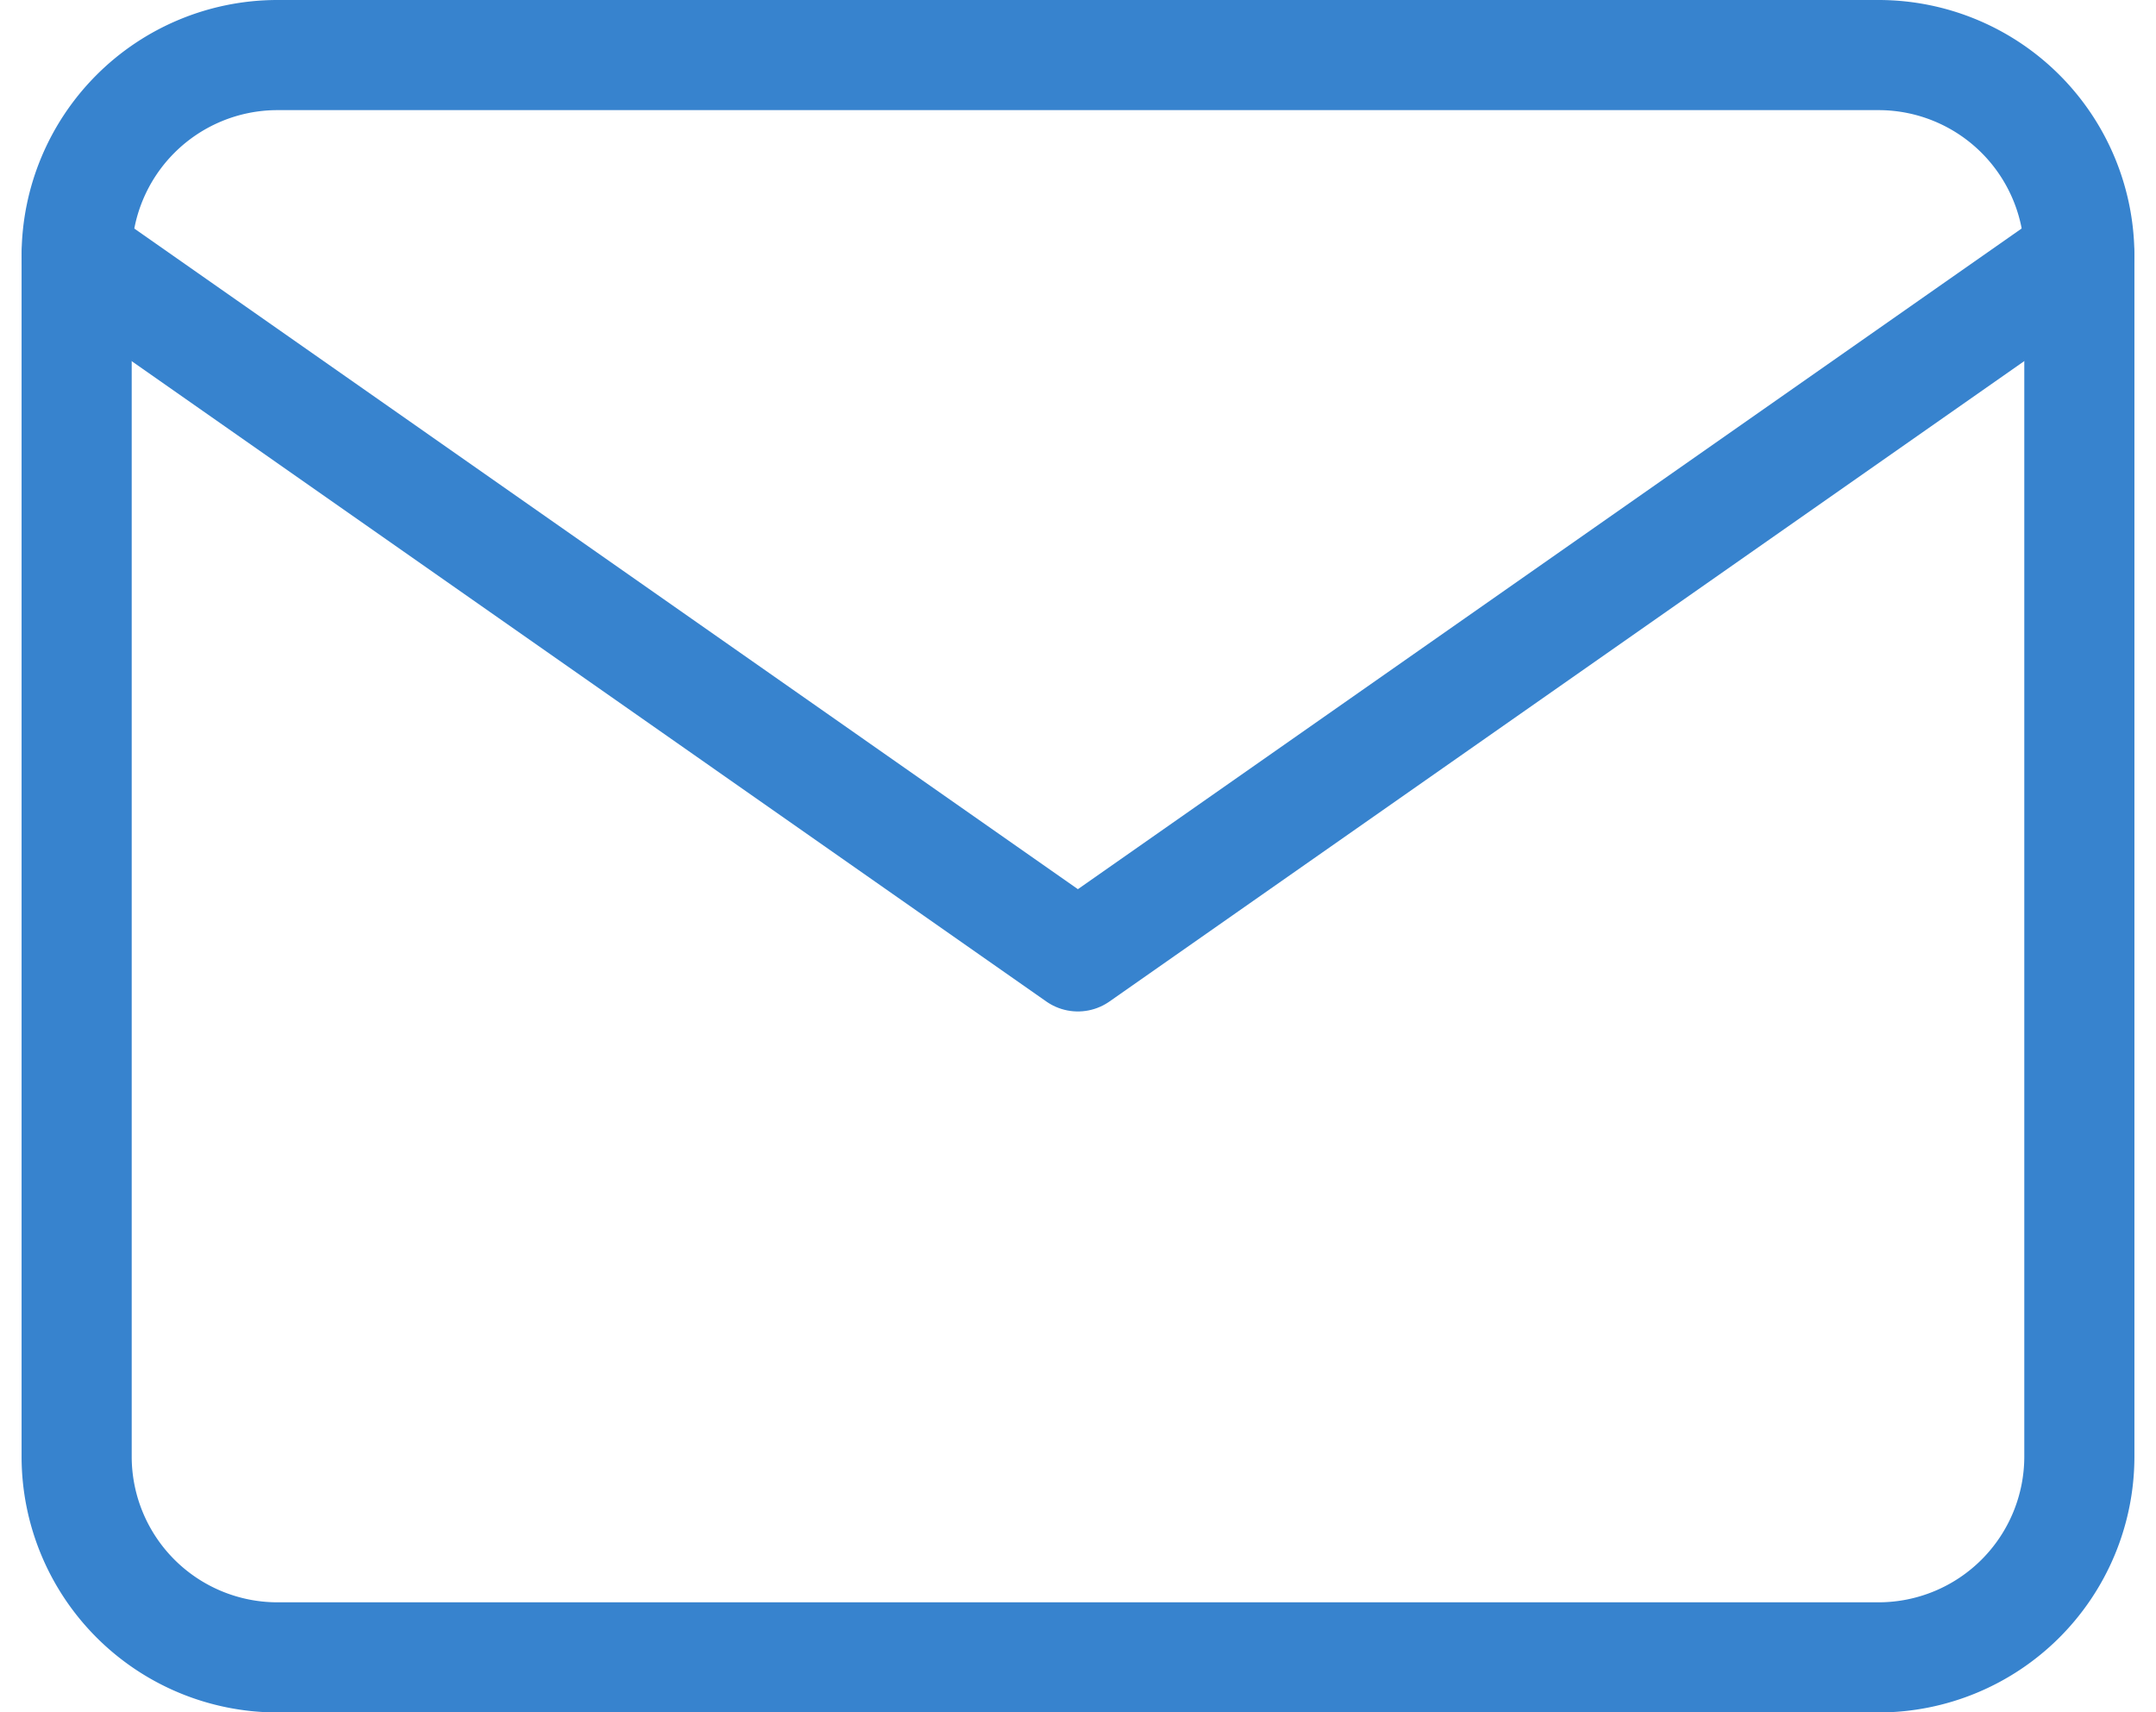
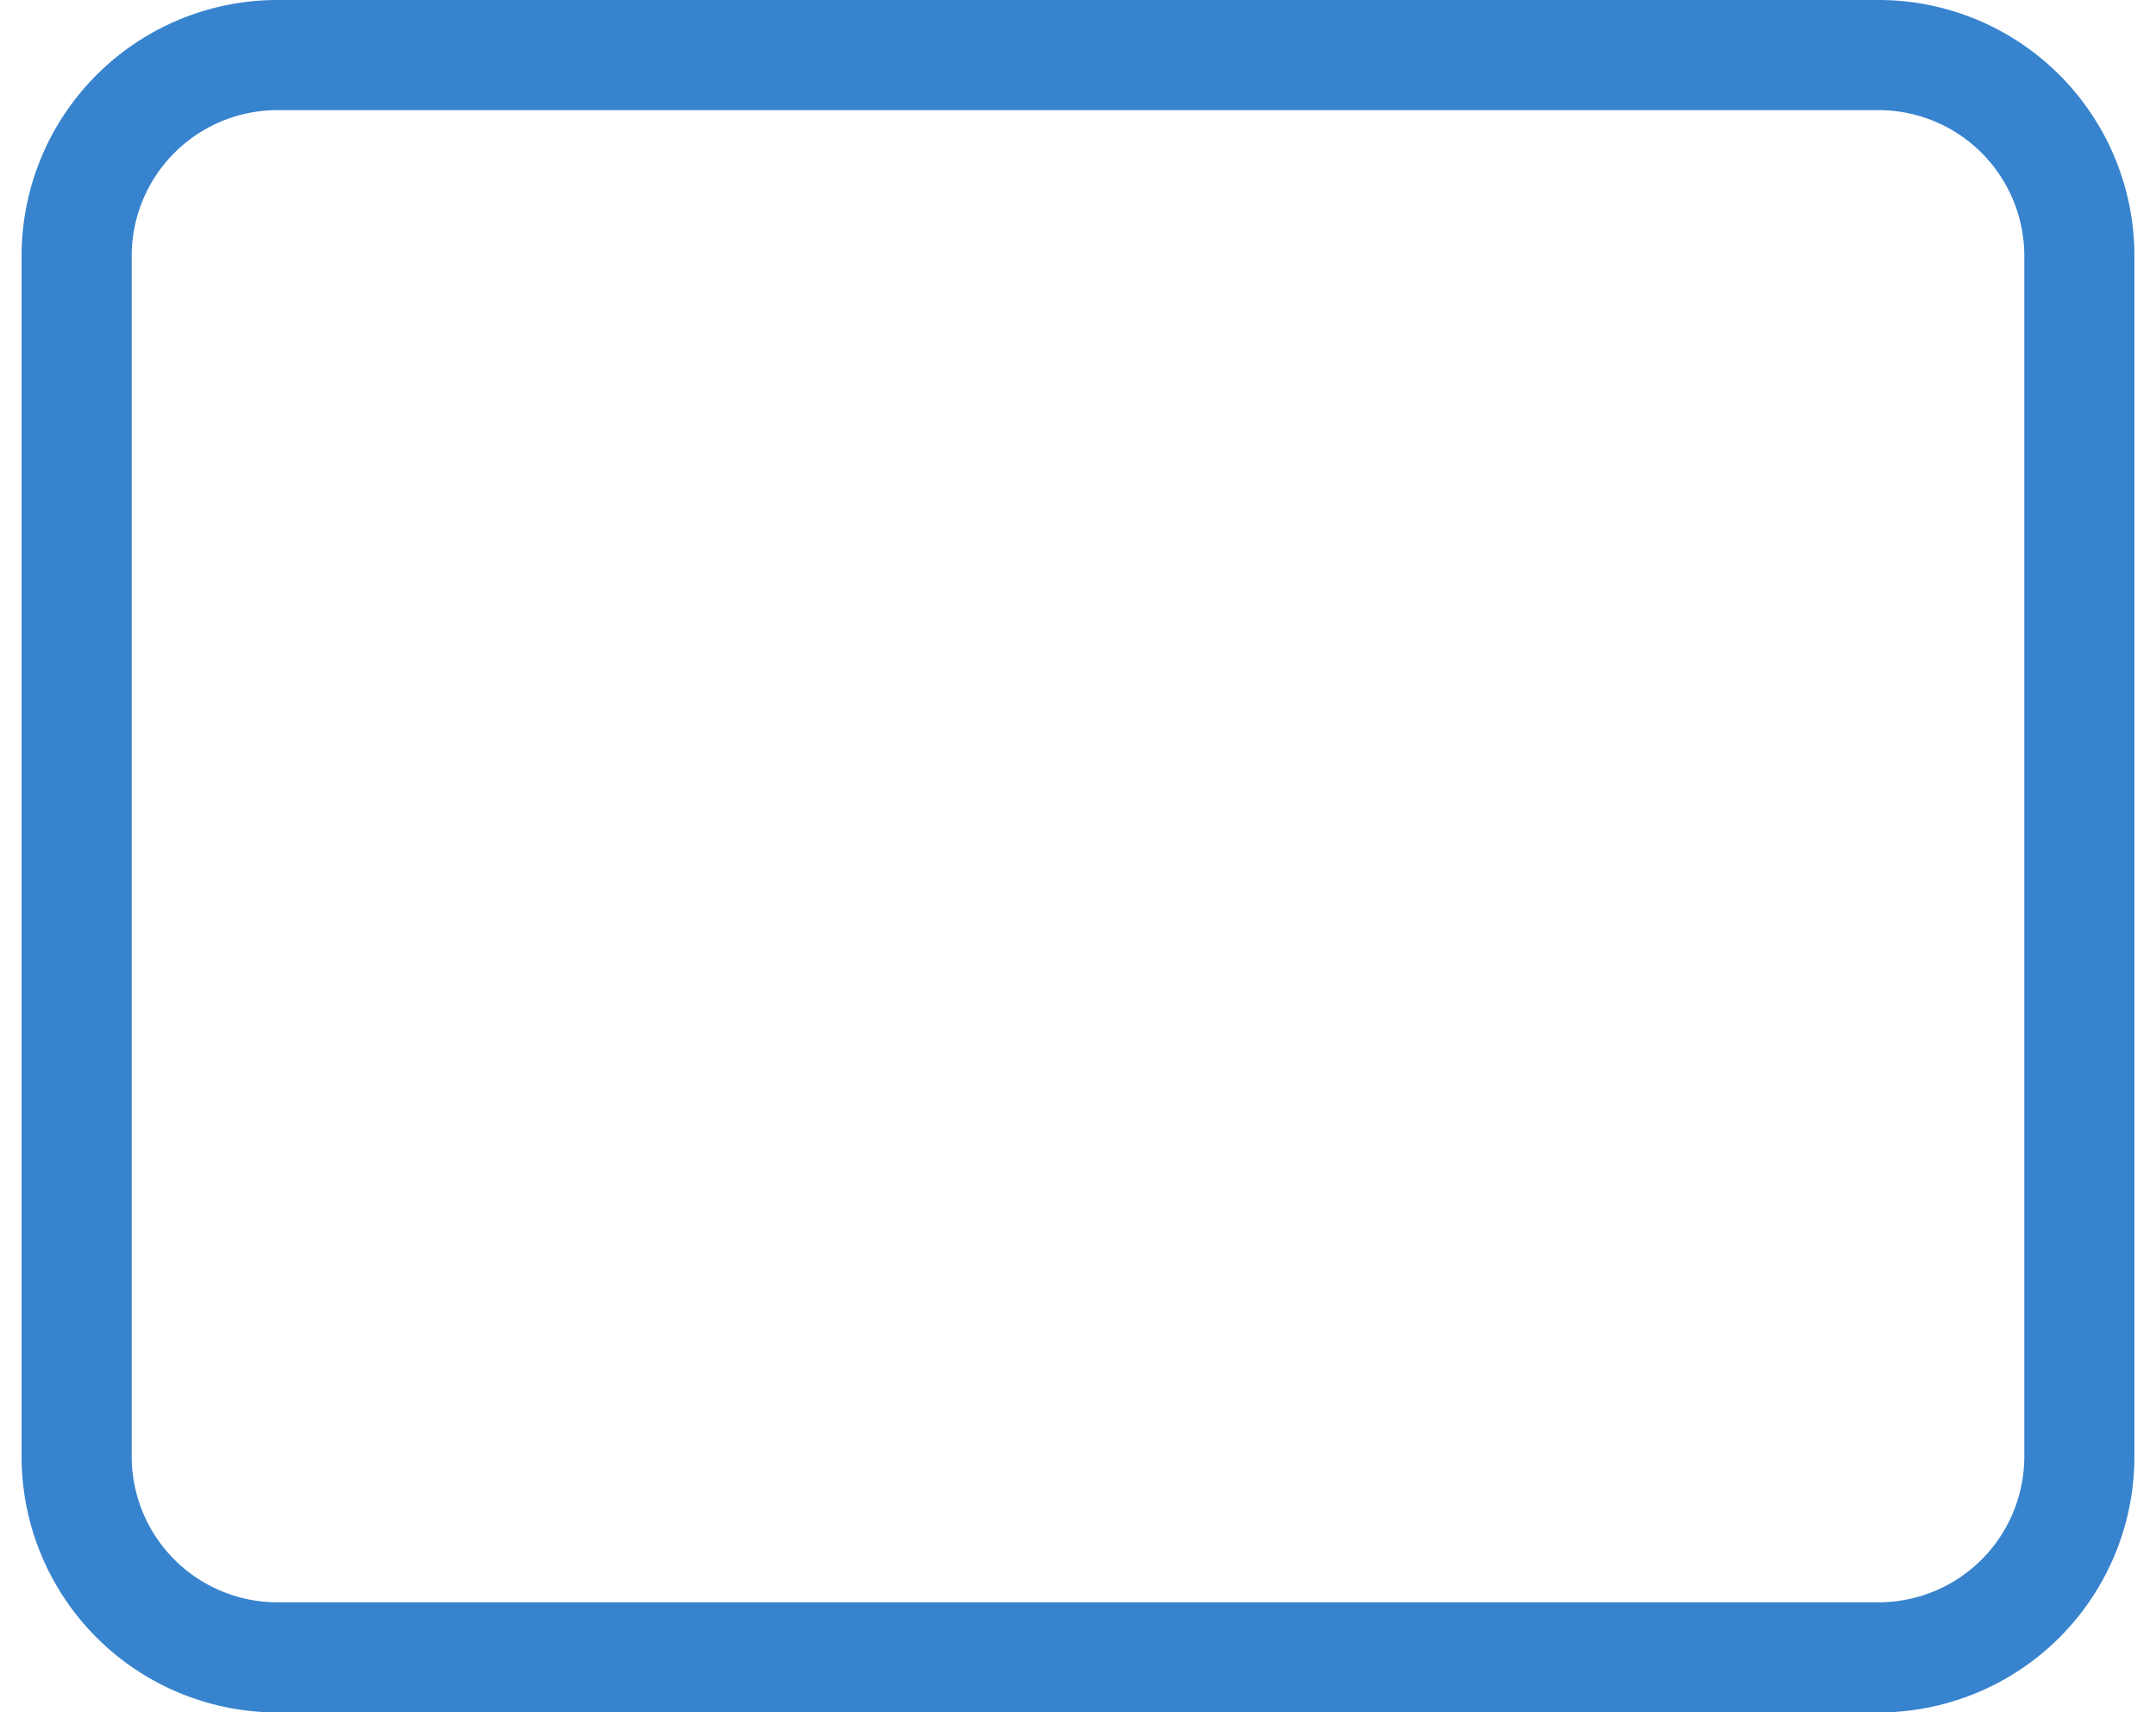
<svg xmlns="http://www.w3.org/2000/svg" width="19.578" height="15.548" viewBox="0 0 19.578 15.548">
  <g id="Icon_feather-mail" data-name="Icon feather-mail" transform="translate(-2.304 -5.5)">
    <path id="パス_1141" data-name="パス 1141" d="M4.819,6H19.367a1.824,1.824,0,0,1,1.819,1.819V18.73a1.824,1.824,0,0,1-1.819,1.819H4.819A1.824,1.824,0,0,1,3,18.73V7.819A1.824,1.824,0,0,1,4.819,6Z" transform="translate(0 0)" fill="none" stroke="#3783ce" stroke-linecap="round" stroke-linejoin="round" stroke-width="1" />
-     <path id="パス_1142" data-name="パス 1142" d="M21.185,9l-9.093,6.365L3,9" transform="translate(0 -1.181)" fill="none" stroke="#3783ce" stroke-linecap="round" stroke-linejoin="round" stroke-width="1" />
  </g>
</svg>